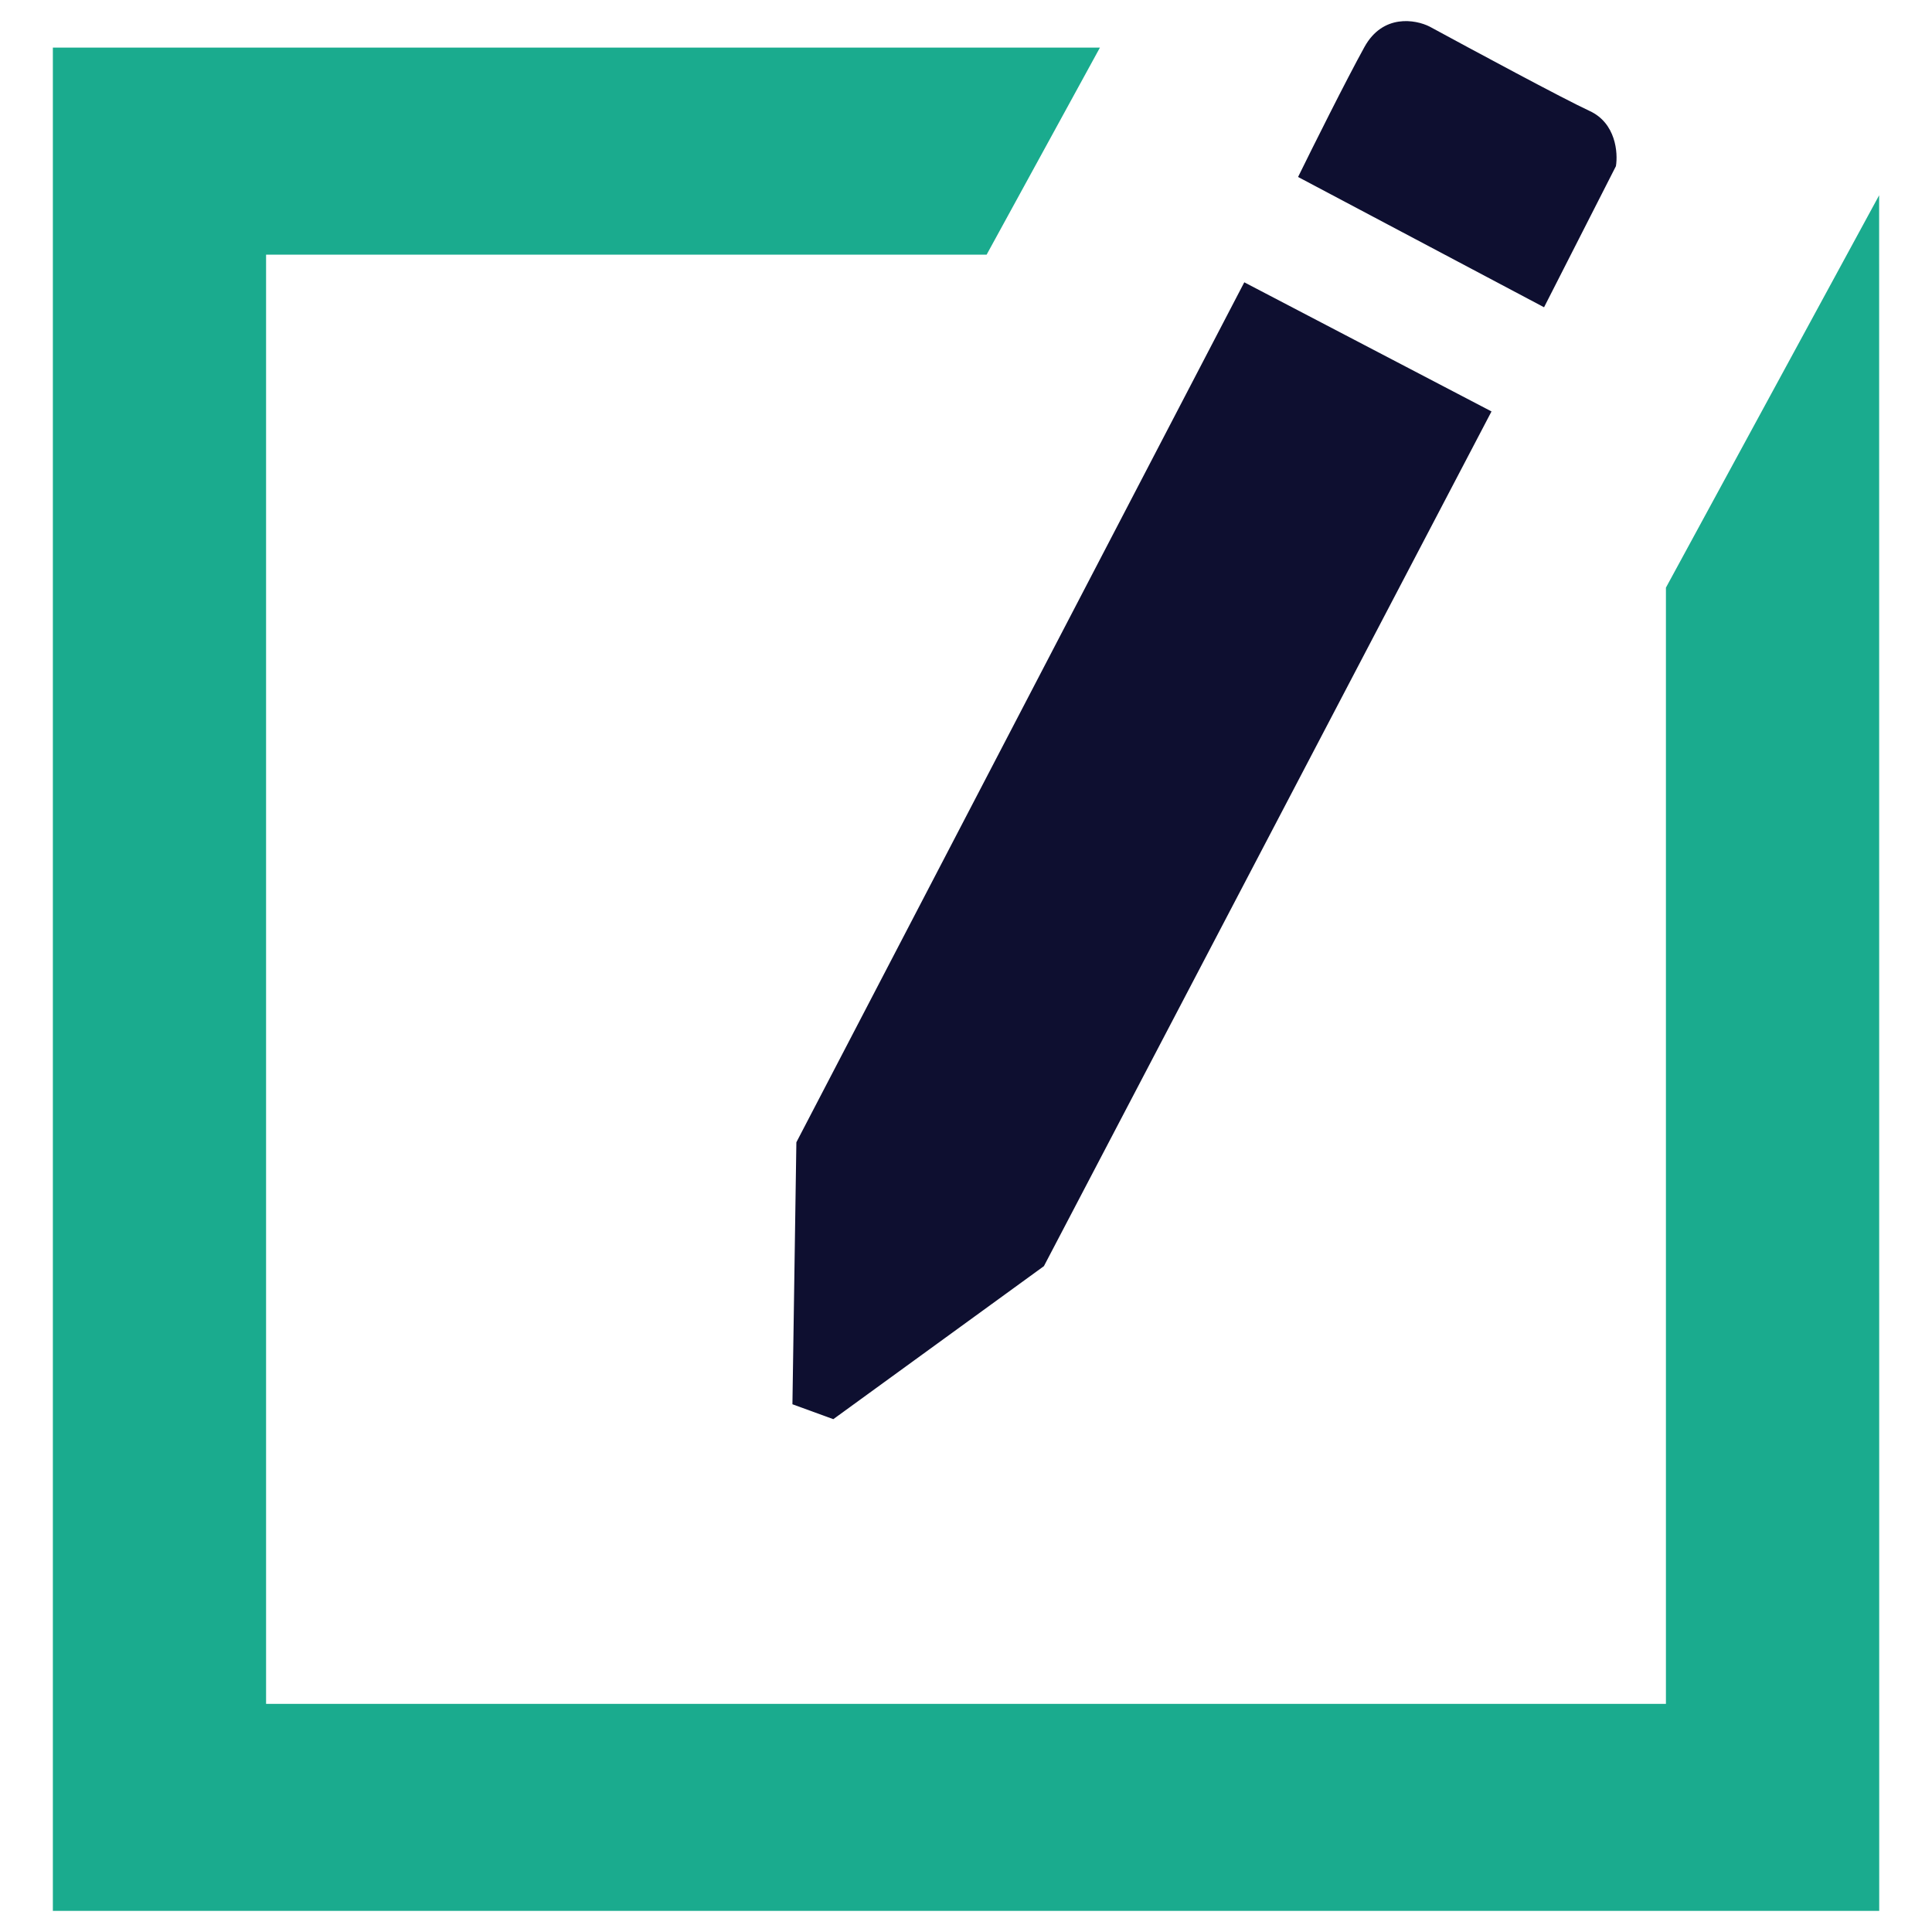
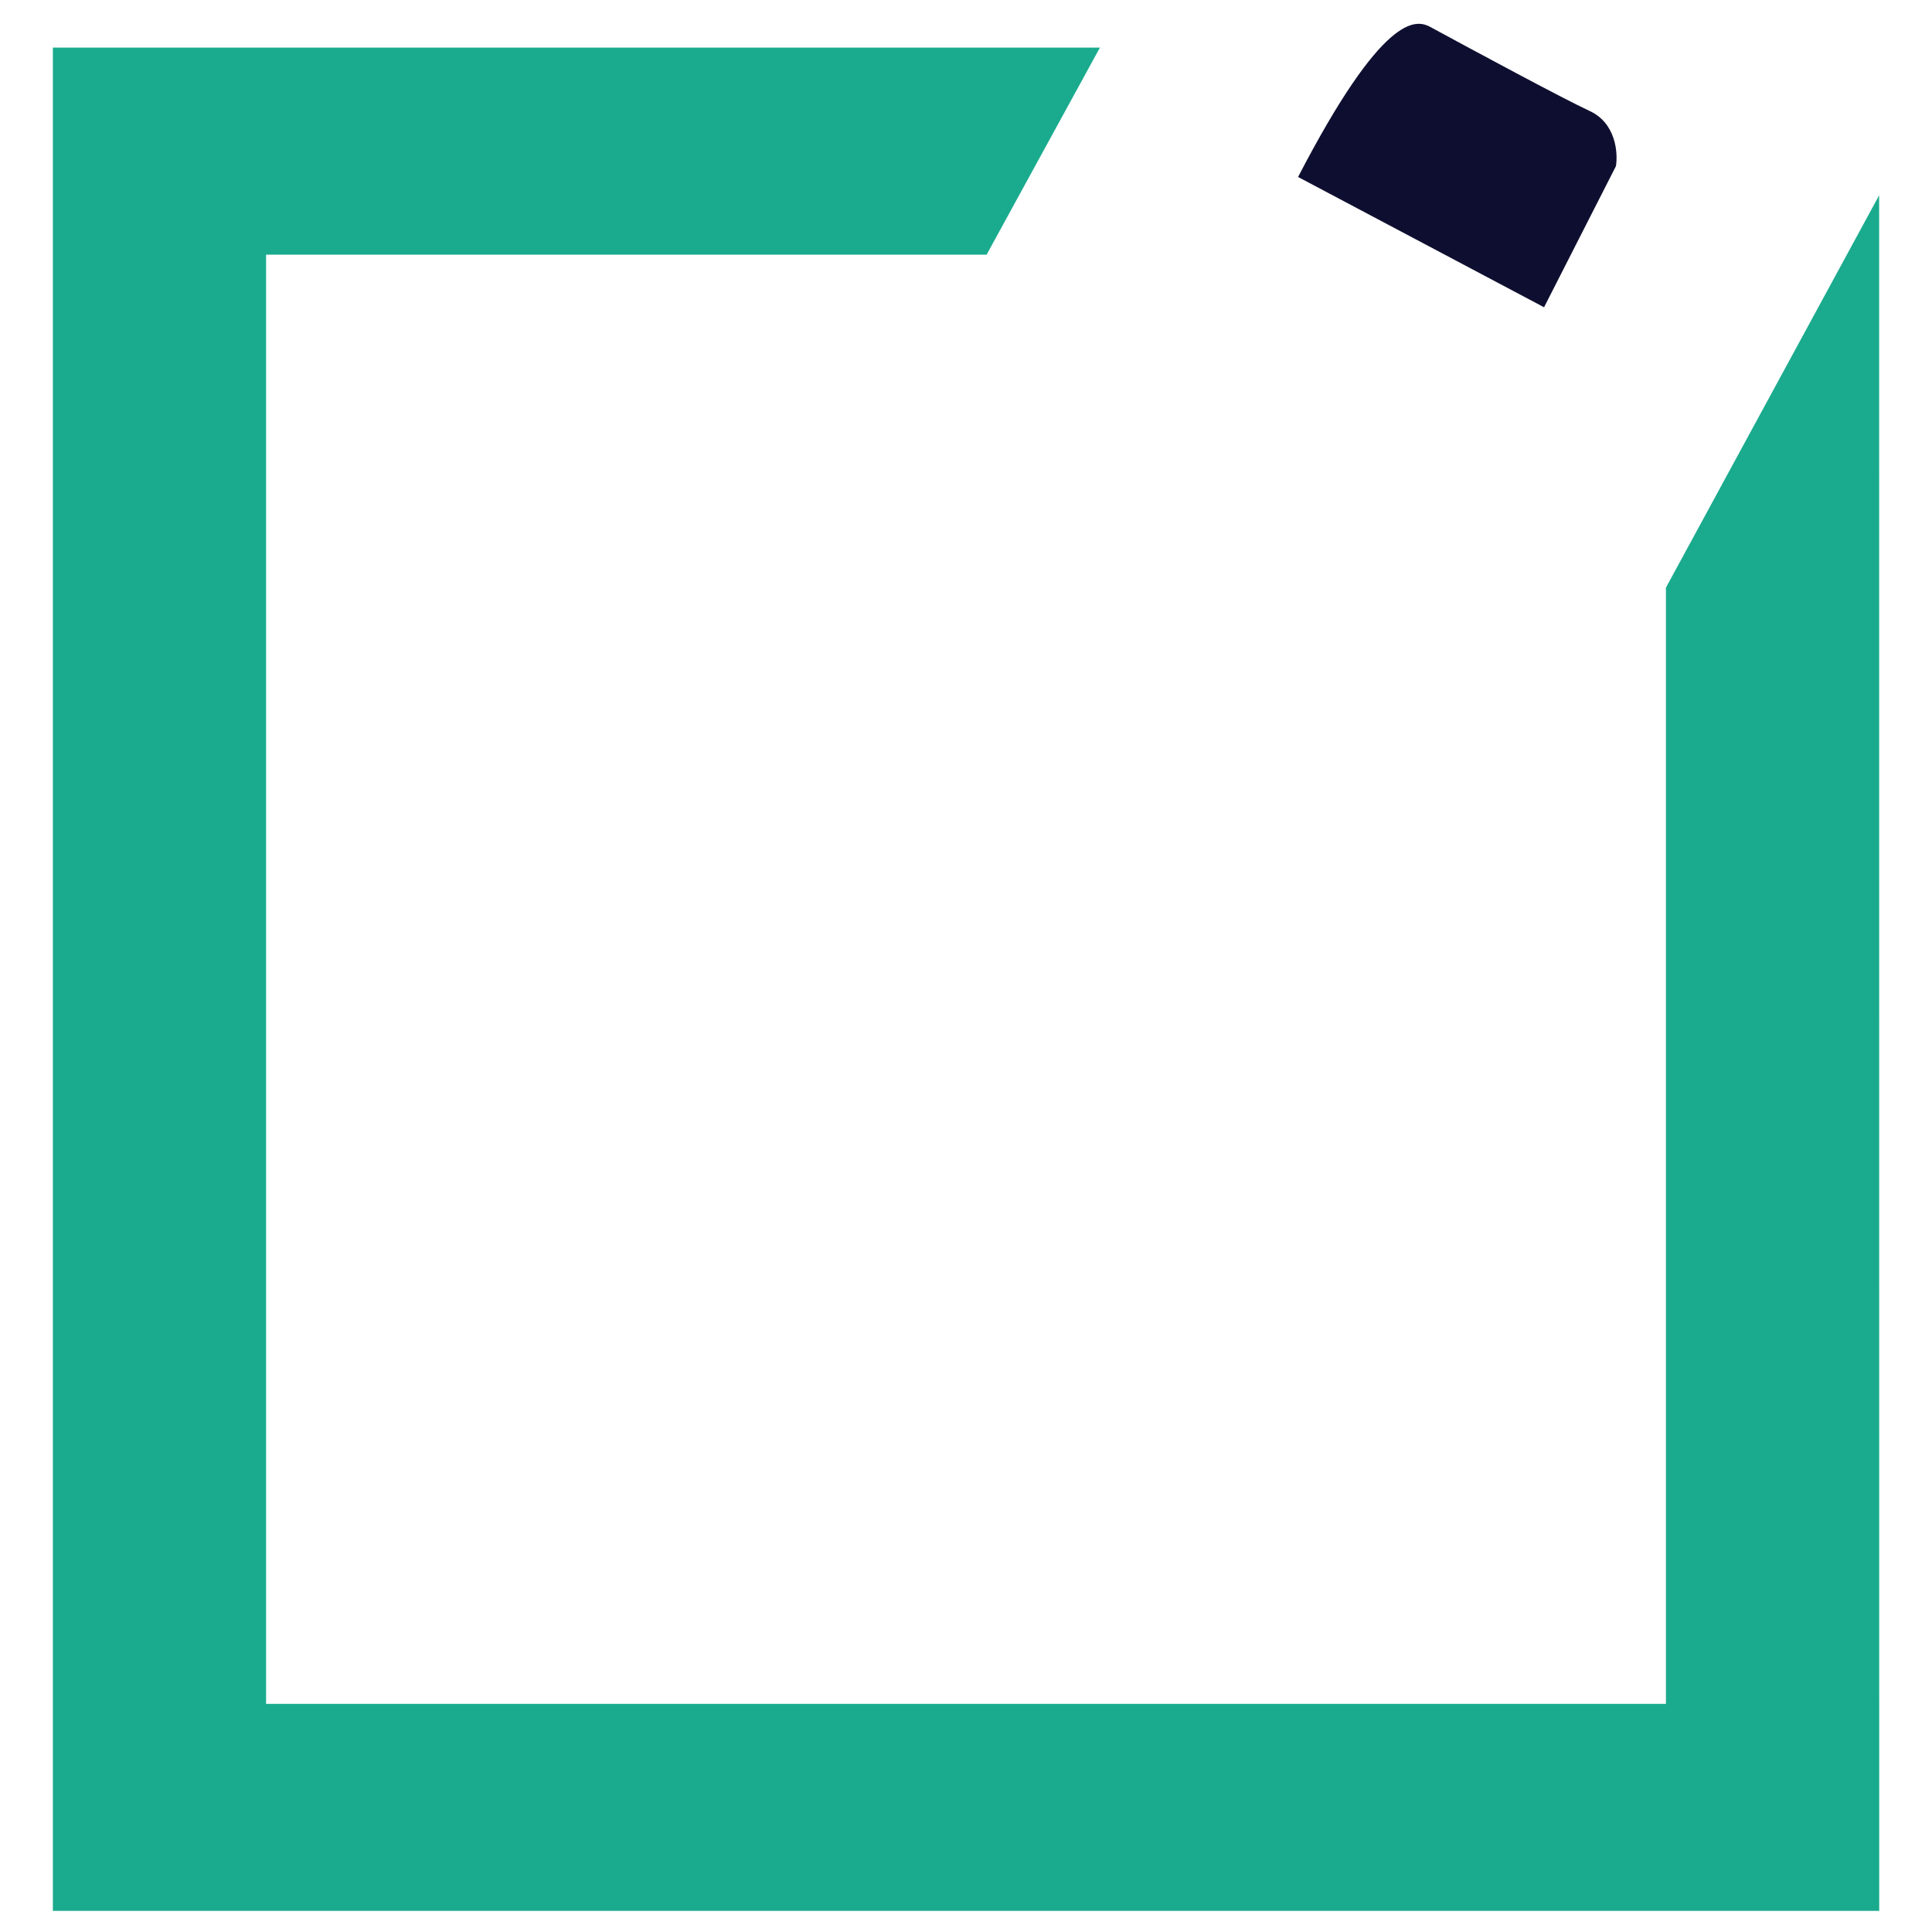
<svg xmlns="http://www.w3.org/2000/svg" width="25" height="25" viewBox="0 0 25 25" fill="none">
-   <path d="M10.254 18.171L10.305 14.781L16.101 3.653L19.3 5.324L13.508 16.384L10.783 18.364L10.254 18.171Z" fill="#0E0F30" />
-   <path d="M19.98 3.976L16.797 2.29C16.984 1.909 17.418 1.039 17.656 0.608C17.894 0.177 18.317 0.252 18.499 0.344C19.048 0.642 20.23 1.279 20.57 1.436C20.91 1.593 20.938 1.978 20.91 2.15L19.98 3.976Z" fill="#0E0F30" />
+   <path d="M19.98 3.976L16.797 2.29C17.894 0.177 18.317 0.252 18.499 0.344C19.048 0.642 20.23 1.279 20.57 1.436C20.91 1.593 20.938 1.978 20.91 2.15L19.98 3.976Z" fill="#0E0F30" />
  <path fill-rule="evenodd" clip-rule="evenodd" d="M0.684 0.616H14.233L12.767 3.295H3.443V22.048H21.557L21.557 7.604L24.316 2.527L24.317 24.727H0.684V0.616Z" fill="#1AAB8E" />
</svg>